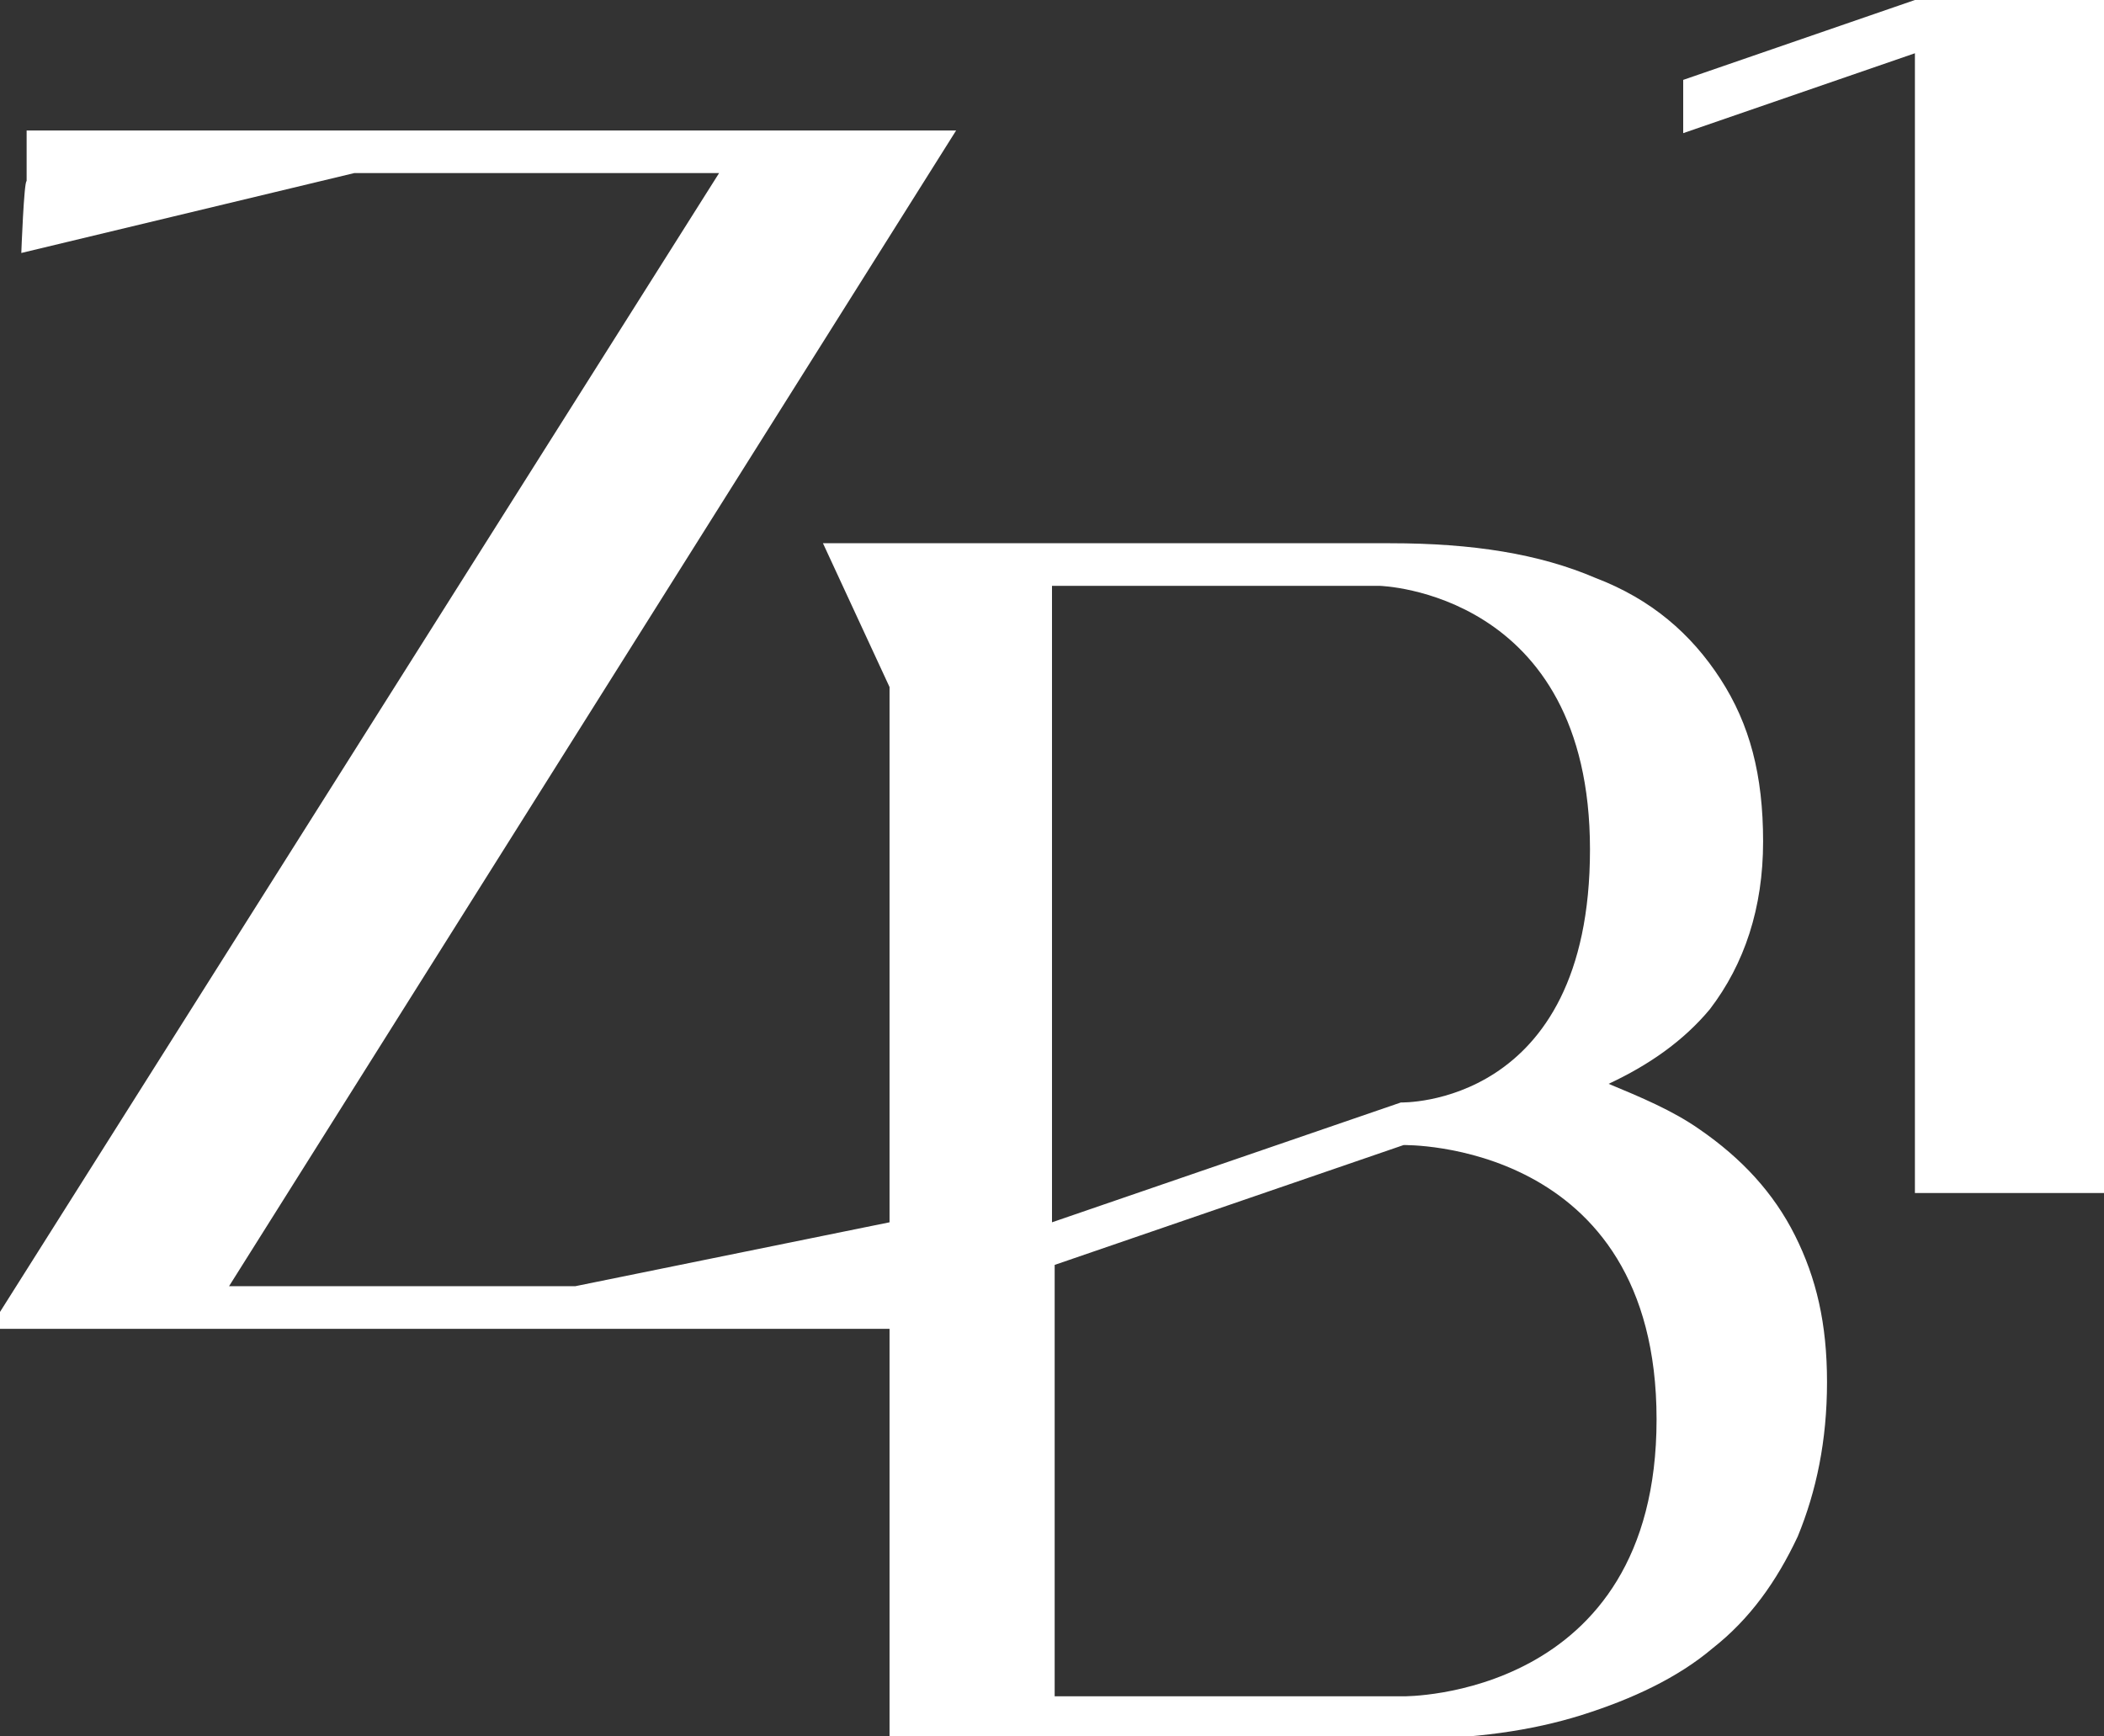
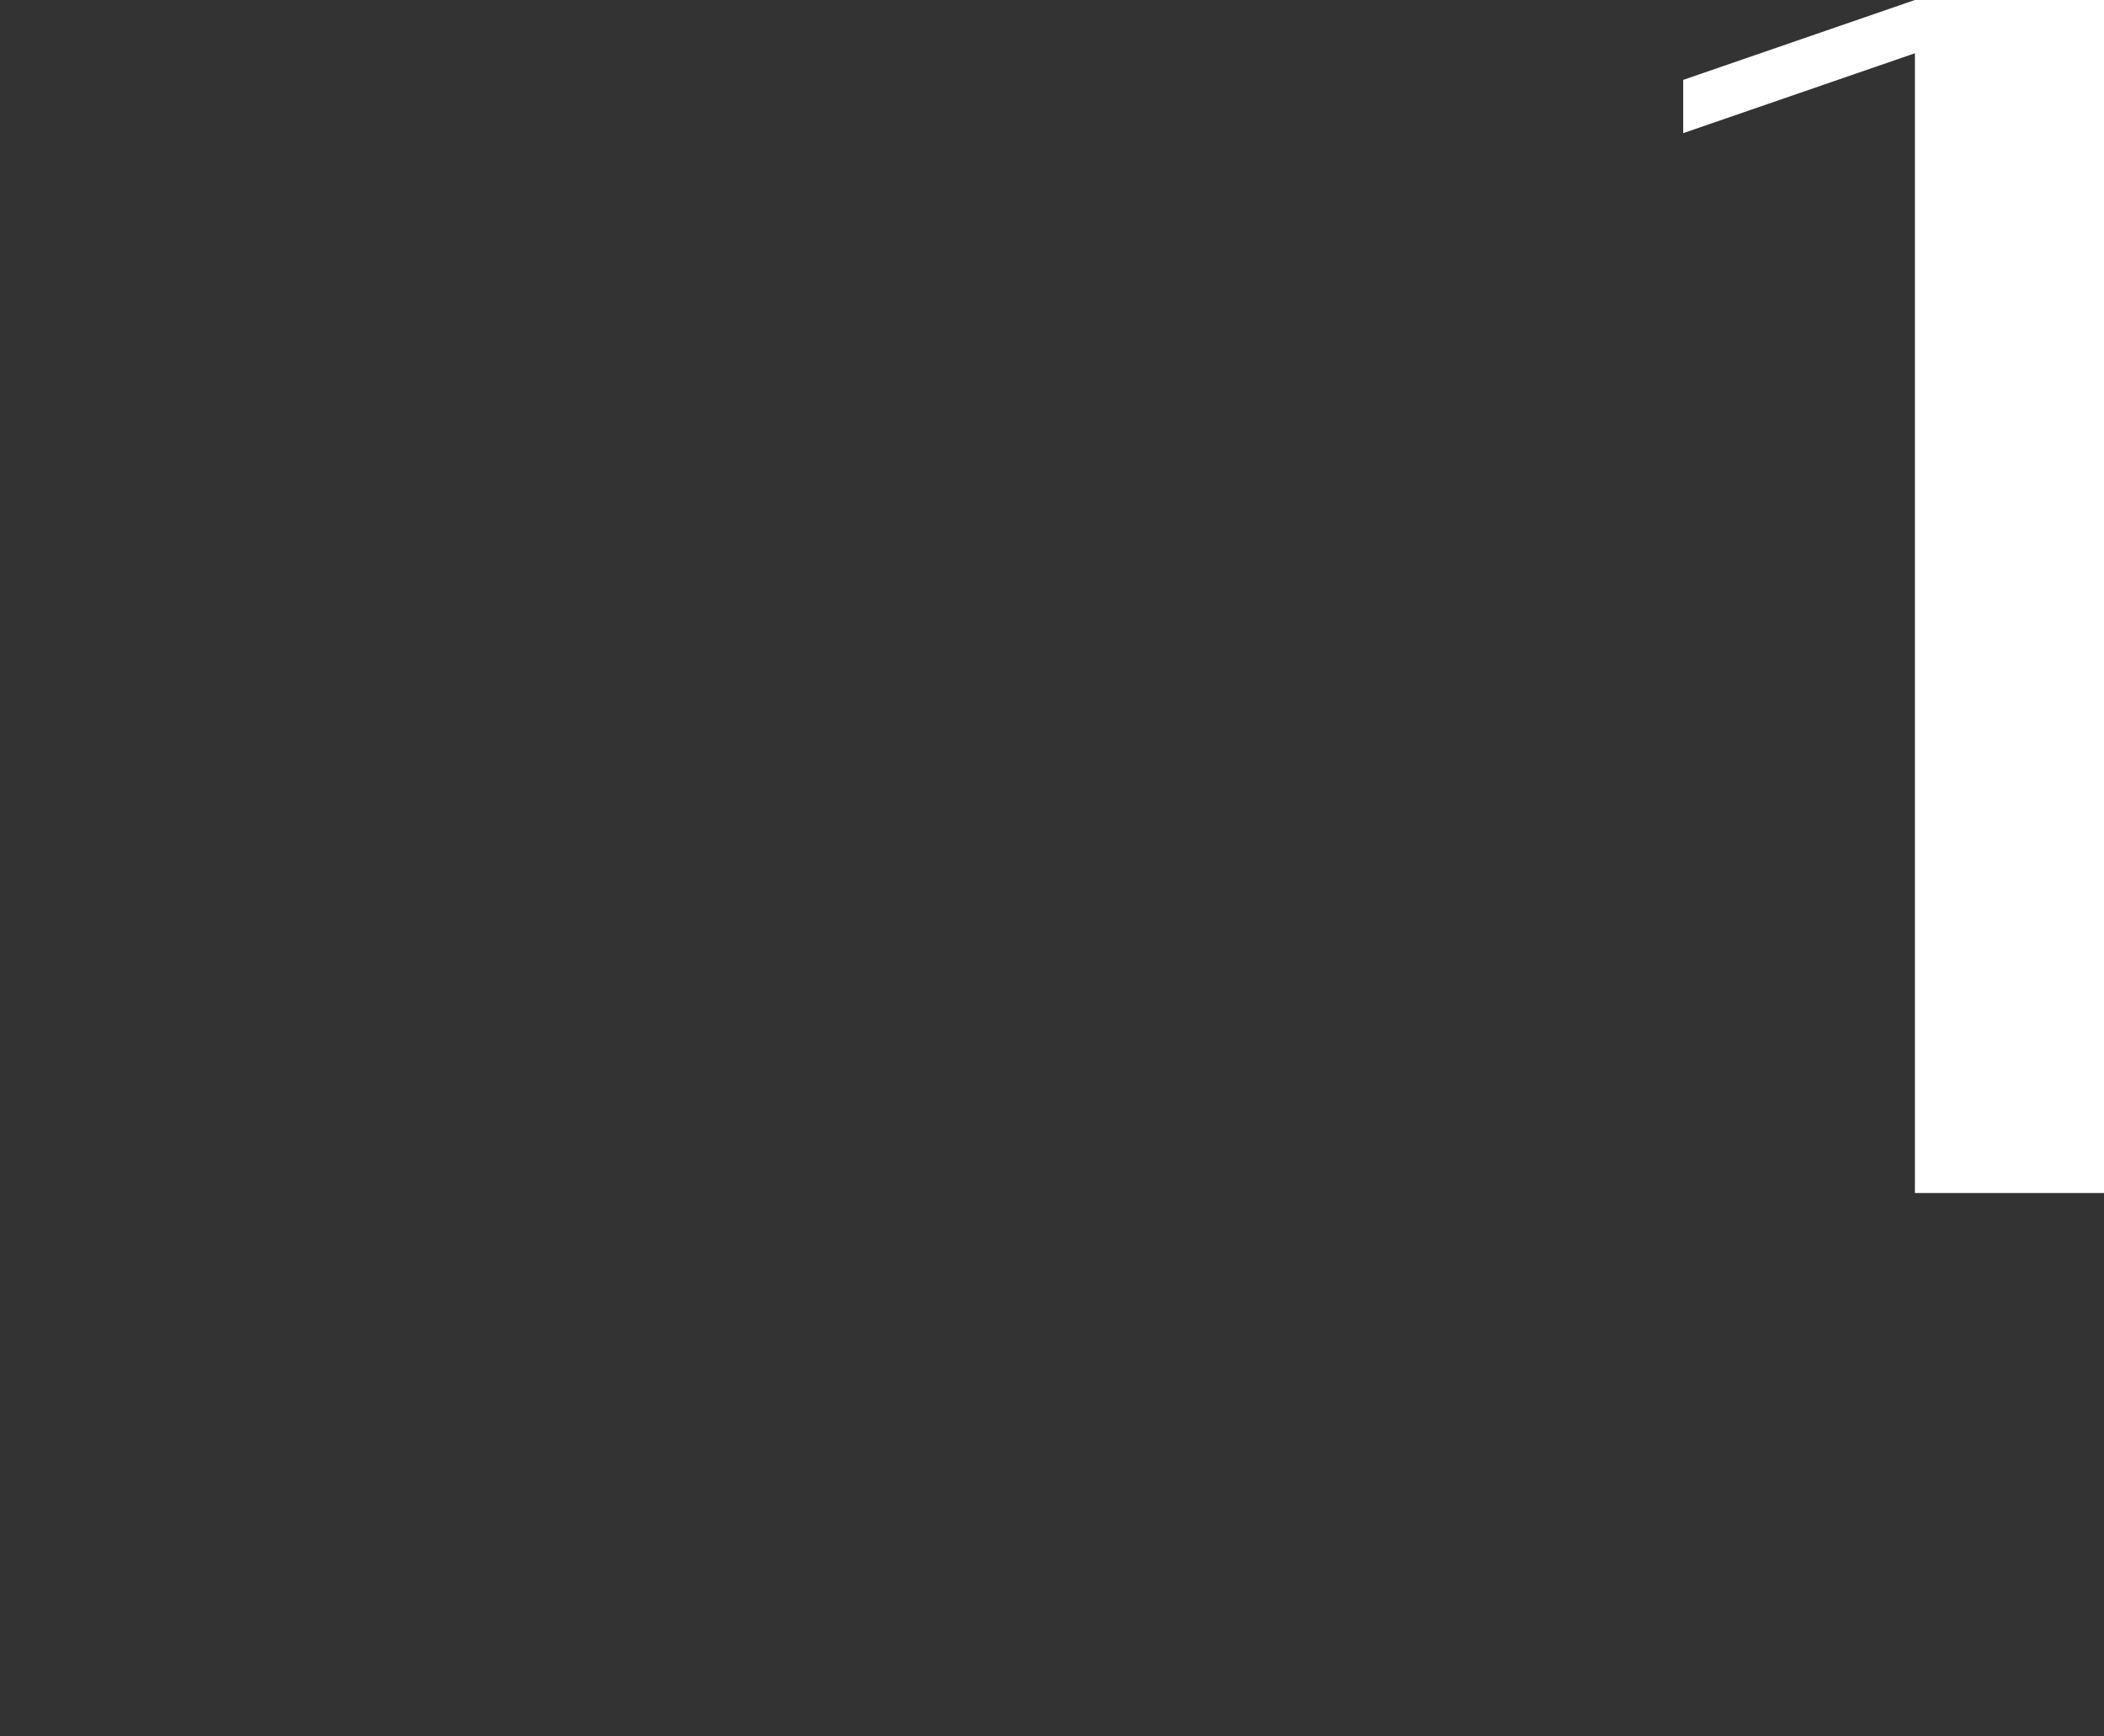
<svg xmlns="http://www.w3.org/2000/svg" version="1.1" viewBox="0 0 79 65.2">
  <rect x="0" y="0" width="79" height="65.2" fill="#333333" stroke="none" />
  <defs>
    <style>
      .cls-1 {
        fill: #fff;
      }
    </style>
  </defs>
  <g>
    <g id="_レイヤー_1" data-name="レイヤー_1">
      <g>
        <polygon class="cls-1" points="71.9 0 63.2 3 63.2 5 71.9 2 71.9 44.8 79 44.8 79 42.9 79 27.5 79 25.5 79 1.9 79 0 71.9 0" />
-         <path class="cls-1" d="M63.8,42.4c-1-.7-2.2-1.2-3.4-1.7,1.5-.7,2.8-1.6,3.8-2.8,1.3-1.7,2-3.8,2-6.3s-.5-4.4-1.6-6.1c-1.1-1.7-2.6-3-4.7-3.8-2.1-.9-4.6-1.3-7.7-1.3h-21.3l2.5,5.4v20.1l-11.8,2.4h-13L35.9,4.9H1v1.9c-.1,0-.2,2.7-.2,2.7l12.5-3h0s13.7,0,13.7,0L-.4,49.9h33.8v15.4h19.5c2.4,0,4.6-.3,6.5-.9,1.9-.6,3.6-1.4,4.9-2.5,1.4-1.1,2.4-2.5,3.2-4.2.7-1.7,1.1-3.6,1.1-5.8s-.4-3.9-1.2-5.5c-.8-1.6-2-2.9-3.6-4ZM39.6,22h12.2s7.9.2,7.9,9.9-7.1,9.5-7.1,9.5l-13.1,4.5v-23.9ZM52.7,63.7h-13.1v-16.2l13.1-4.5s9.5-.2,9.5,10.3-9.5,10.4-9.5,10.4Z" />
      </g>
    </g>
  </g>
</svg>